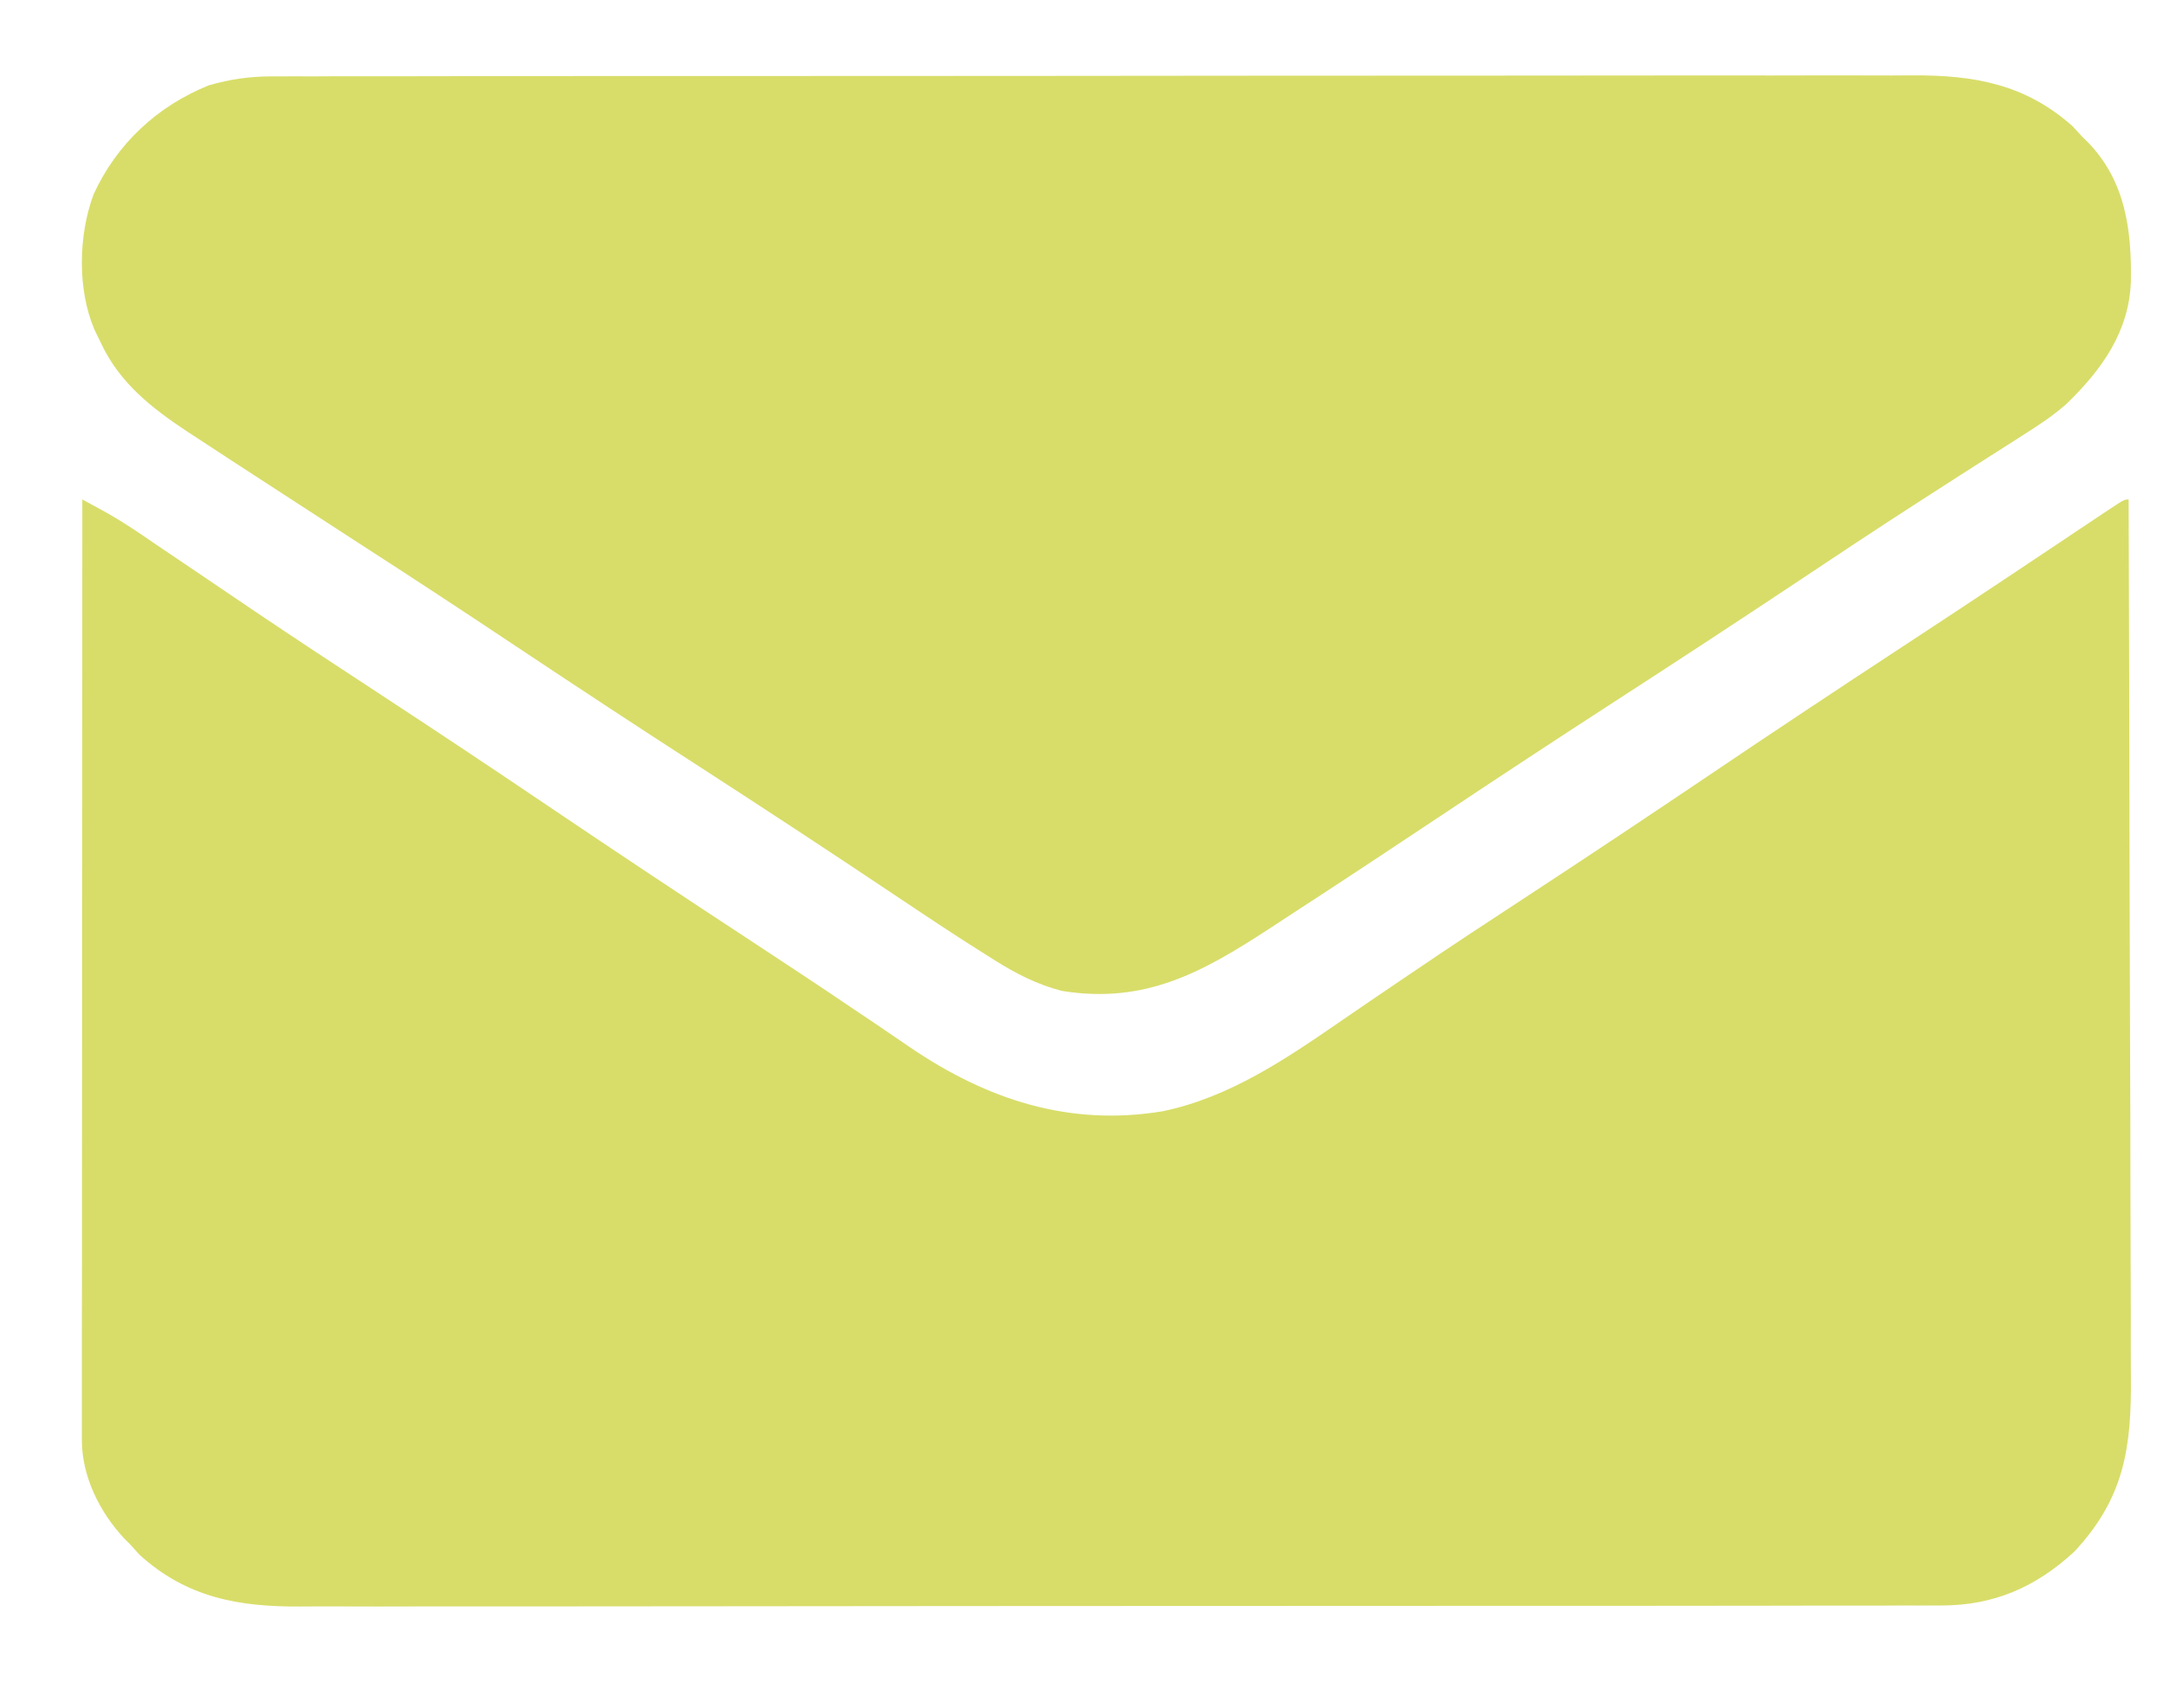
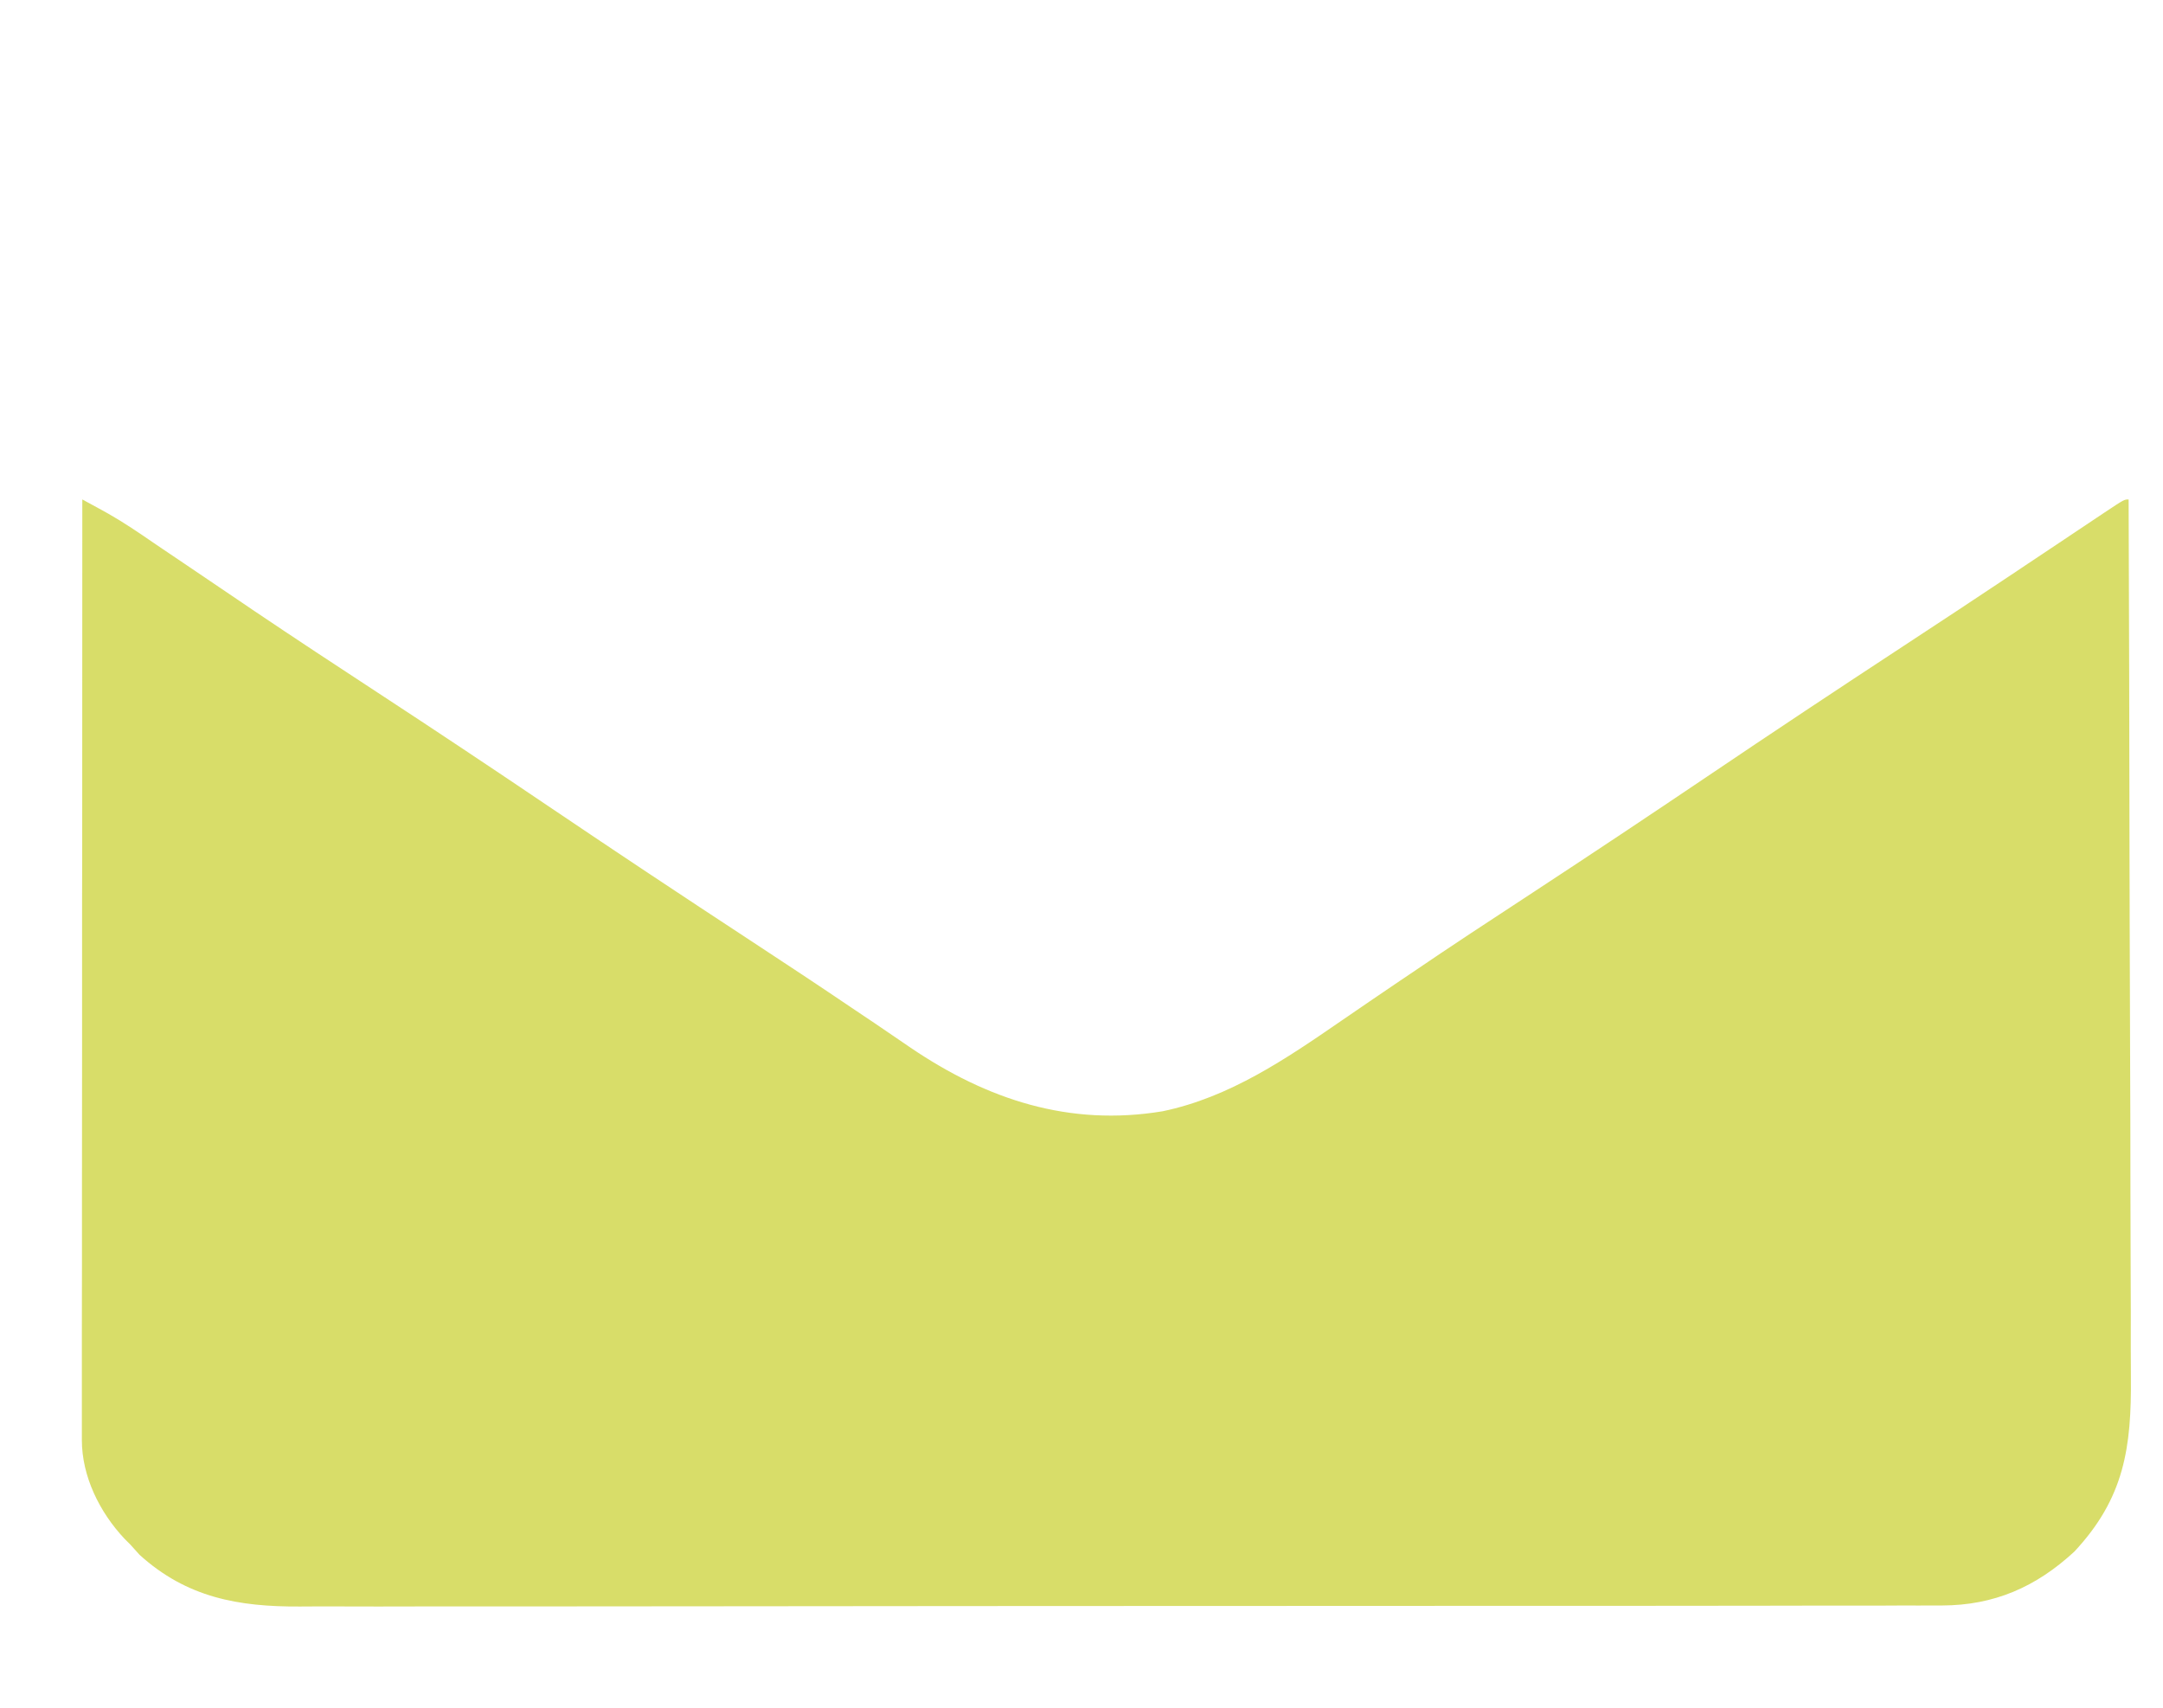
<svg xmlns="http://www.w3.org/2000/svg" width="19" height="15" viewBox="0 0 19 15" fill="none">
  <path d="M0.723 4.387C0.773 4.414 0.822 4.441 0.872 4.468C0.913 4.491 0.913 4.491 0.955 4.514C1.09 4.591 1.218 4.678 1.346 4.766C1.375 4.785 1.404 4.805 1.433 4.825C1.496 4.867 1.558 4.909 1.62 4.951C1.789 5.066 1.958 5.18 2.127 5.294C2.162 5.318 2.197 5.342 2.233 5.366C2.594 5.609 2.957 5.848 3.321 6.086C3.833 6.421 4.342 6.76 4.848 7.102C5.424 7.491 6.003 7.875 6.584 8.256C6.894 8.459 7.202 8.663 7.508 8.87C7.566 8.909 7.623 8.948 7.681 8.986C7.787 9.058 7.892 9.13 7.998 9.202C8.67 9.658 9.392 9.897 10.212 9.761C10.801 9.639 11.296 9.301 11.784 8.965C11.949 8.851 12.115 8.739 12.281 8.626C12.316 8.603 12.35 8.58 12.385 8.556C12.743 8.312 13.105 8.075 13.467 7.838C13.978 7.503 14.487 7.164 14.994 6.822C15.567 6.435 16.143 6.053 16.721 5.674C17.046 5.461 17.37 5.247 17.694 5.031C17.742 4.999 17.742 4.999 17.791 4.966C17.945 4.864 18.098 4.762 18.251 4.659C18.305 4.623 18.36 4.587 18.414 4.55C18.451 4.525 18.451 4.525 18.489 4.5C18.659 4.387 18.659 4.387 18.698 4.387C18.702 5.45 18.705 6.514 18.706 7.577C18.707 7.703 18.707 7.829 18.707 7.955C18.707 7.98 18.707 8.005 18.707 8.031C18.708 8.435 18.709 8.84 18.711 9.244C18.713 9.66 18.714 10.075 18.714 10.491C18.714 10.724 18.715 10.957 18.716 11.191C18.717 11.411 18.718 11.63 18.717 11.85C18.718 11.931 18.718 12.011 18.718 12.091C18.724 12.714 18.661 13.158 18.221 13.629C17.885 13.939 17.518 14.101 17.057 14.102C17.018 14.102 17.018 14.102 16.979 14.102C16.892 14.103 16.806 14.102 16.719 14.102C16.657 14.102 16.594 14.102 16.531 14.103C16.359 14.103 16.187 14.103 16.014 14.103C15.829 14.103 15.643 14.103 15.457 14.104C15.093 14.104 14.729 14.104 14.365 14.105C14.069 14.105 13.773 14.105 13.477 14.105C12.638 14.106 11.799 14.106 10.96 14.106C10.892 14.106 10.892 14.106 10.823 14.106C10.777 14.106 10.732 14.106 10.686 14.106C9.952 14.106 9.218 14.107 8.484 14.107C7.73 14.108 6.977 14.109 6.223 14.109C5.8 14.109 5.377 14.109 4.954 14.11C4.594 14.11 4.233 14.111 3.873 14.11C3.689 14.11 3.506 14.11 3.322 14.111C3.154 14.111 2.985 14.111 2.817 14.11C2.756 14.11 2.695 14.11 2.635 14.111C2.093 14.114 1.64 14.032 1.226 13.657C1.199 13.627 1.172 13.598 1.145 13.567C1.128 13.55 1.111 13.533 1.093 13.515C0.876 13.284 0.719 12.969 0.719 12.648C0.719 12.618 0.719 12.589 0.719 12.558C0.719 12.526 0.719 12.493 0.719 12.46C0.719 12.426 0.719 12.391 0.719 12.356C0.719 12.24 0.719 12.124 0.719 12.008C0.719 11.926 0.719 11.843 0.719 11.76C0.719 11.535 0.719 11.309 0.72 11.084C0.72 10.873 0.72 10.661 0.72 10.45C0.72 10.031 0.72 9.612 0.721 9.193C0.721 8.786 0.721 8.379 0.721 7.972C0.721 7.947 0.721 7.922 0.721 7.896C0.721 7.77 0.721 7.644 0.722 7.519C0.722 6.475 0.723 5.431 0.723 4.387Z" fill="#D8DD69" />
-   <path d="M2.387 0.671C2.413 0.671 2.438 0.671 2.465 0.671C2.551 0.67 2.638 0.67 2.724 0.671C2.787 0.67 2.85 0.67 2.912 0.67C3.084 0.67 3.257 0.67 3.429 0.67C3.614 0.67 3.8 0.669 3.986 0.669C4.349 0.669 4.713 0.668 5.077 0.668C5.372 0.668 5.668 0.668 5.964 0.668C6.802 0.667 7.641 0.667 8.479 0.667C8.547 0.667 8.547 0.667 8.616 0.667C8.662 0.667 8.707 0.667 8.754 0.667C9.487 0.667 10.22 0.666 10.954 0.665C11.707 0.664 12.46 0.664 13.213 0.664C13.636 0.664 14.058 0.664 14.481 0.663C14.841 0.663 15.201 0.662 15.561 0.663C15.745 0.663 15.928 0.663 16.112 0.662C16.28 0.662 16.448 0.662 16.616 0.663C16.677 0.663 16.738 0.663 16.799 0.662C17.34 0.659 17.792 0.739 18.206 1.109C18.233 1.138 18.26 1.168 18.288 1.198C18.313 1.222 18.313 1.222 18.339 1.248C18.672 1.591 18.725 2.022 18.718 2.473C18.702 2.913 18.464 3.245 18.155 3.545C18.034 3.653 17.902 3.739 17.765 3.825C17.735 3.844 17.706 3.863 17.675 3.883C17.611 3.924 17.547 3.965 17.483 4.005C17.308 4.116 17.135 4.228 16.962 4.339C16.926 4.362 16.89 4.385 16.853 4.409C16.493 4.641 16.136 4.878 15.779 5.116C15.241 5.474 14.7 5.828 14.157 6.179C13.674 6.492 13.193 6.808 12.714 7.127C12.251 7.435 11.788 7.742 11.321 8.045C11.264 8.082 11.207 8.12 11.15 8.157C10.56 8.542 10.058 8.821 9.329 8.704C9.112 8.648 8.928 8.554 8.74 8.436C8.716 8.421 8.691 8.405 8.667 8.39C8.384 8.213 8.108 8.028 7.831 7.843C7.274 7.47 6.713 7.102 6.15 6.738C5.607 6.388 5.068 6.033 4.53 5.675C4.077 5.373 3.622 5.074 3.164 4.779C2.885 4.598 2.605 4.417 2.326 4.235C2.3 4.218 2.273 4.201 2.246 4.183C2.103 4.091 1.962 3.998 1.82 3.905C1.761 3.866 1.702 3.828 1.642 3.789C1.327 3.58 1.05 3.361 0.888 3.016C0.868 2.976 0.849 2.936 0.829 2.894C0.678 2.539 0.689 2.065 0.822 1.707C1.026 1.264 1.378 0.934 1.835 0.749C2.024 0.696 2.188 0.671 2.387 0.671Z" fill="#D8DD69" />
</svg>